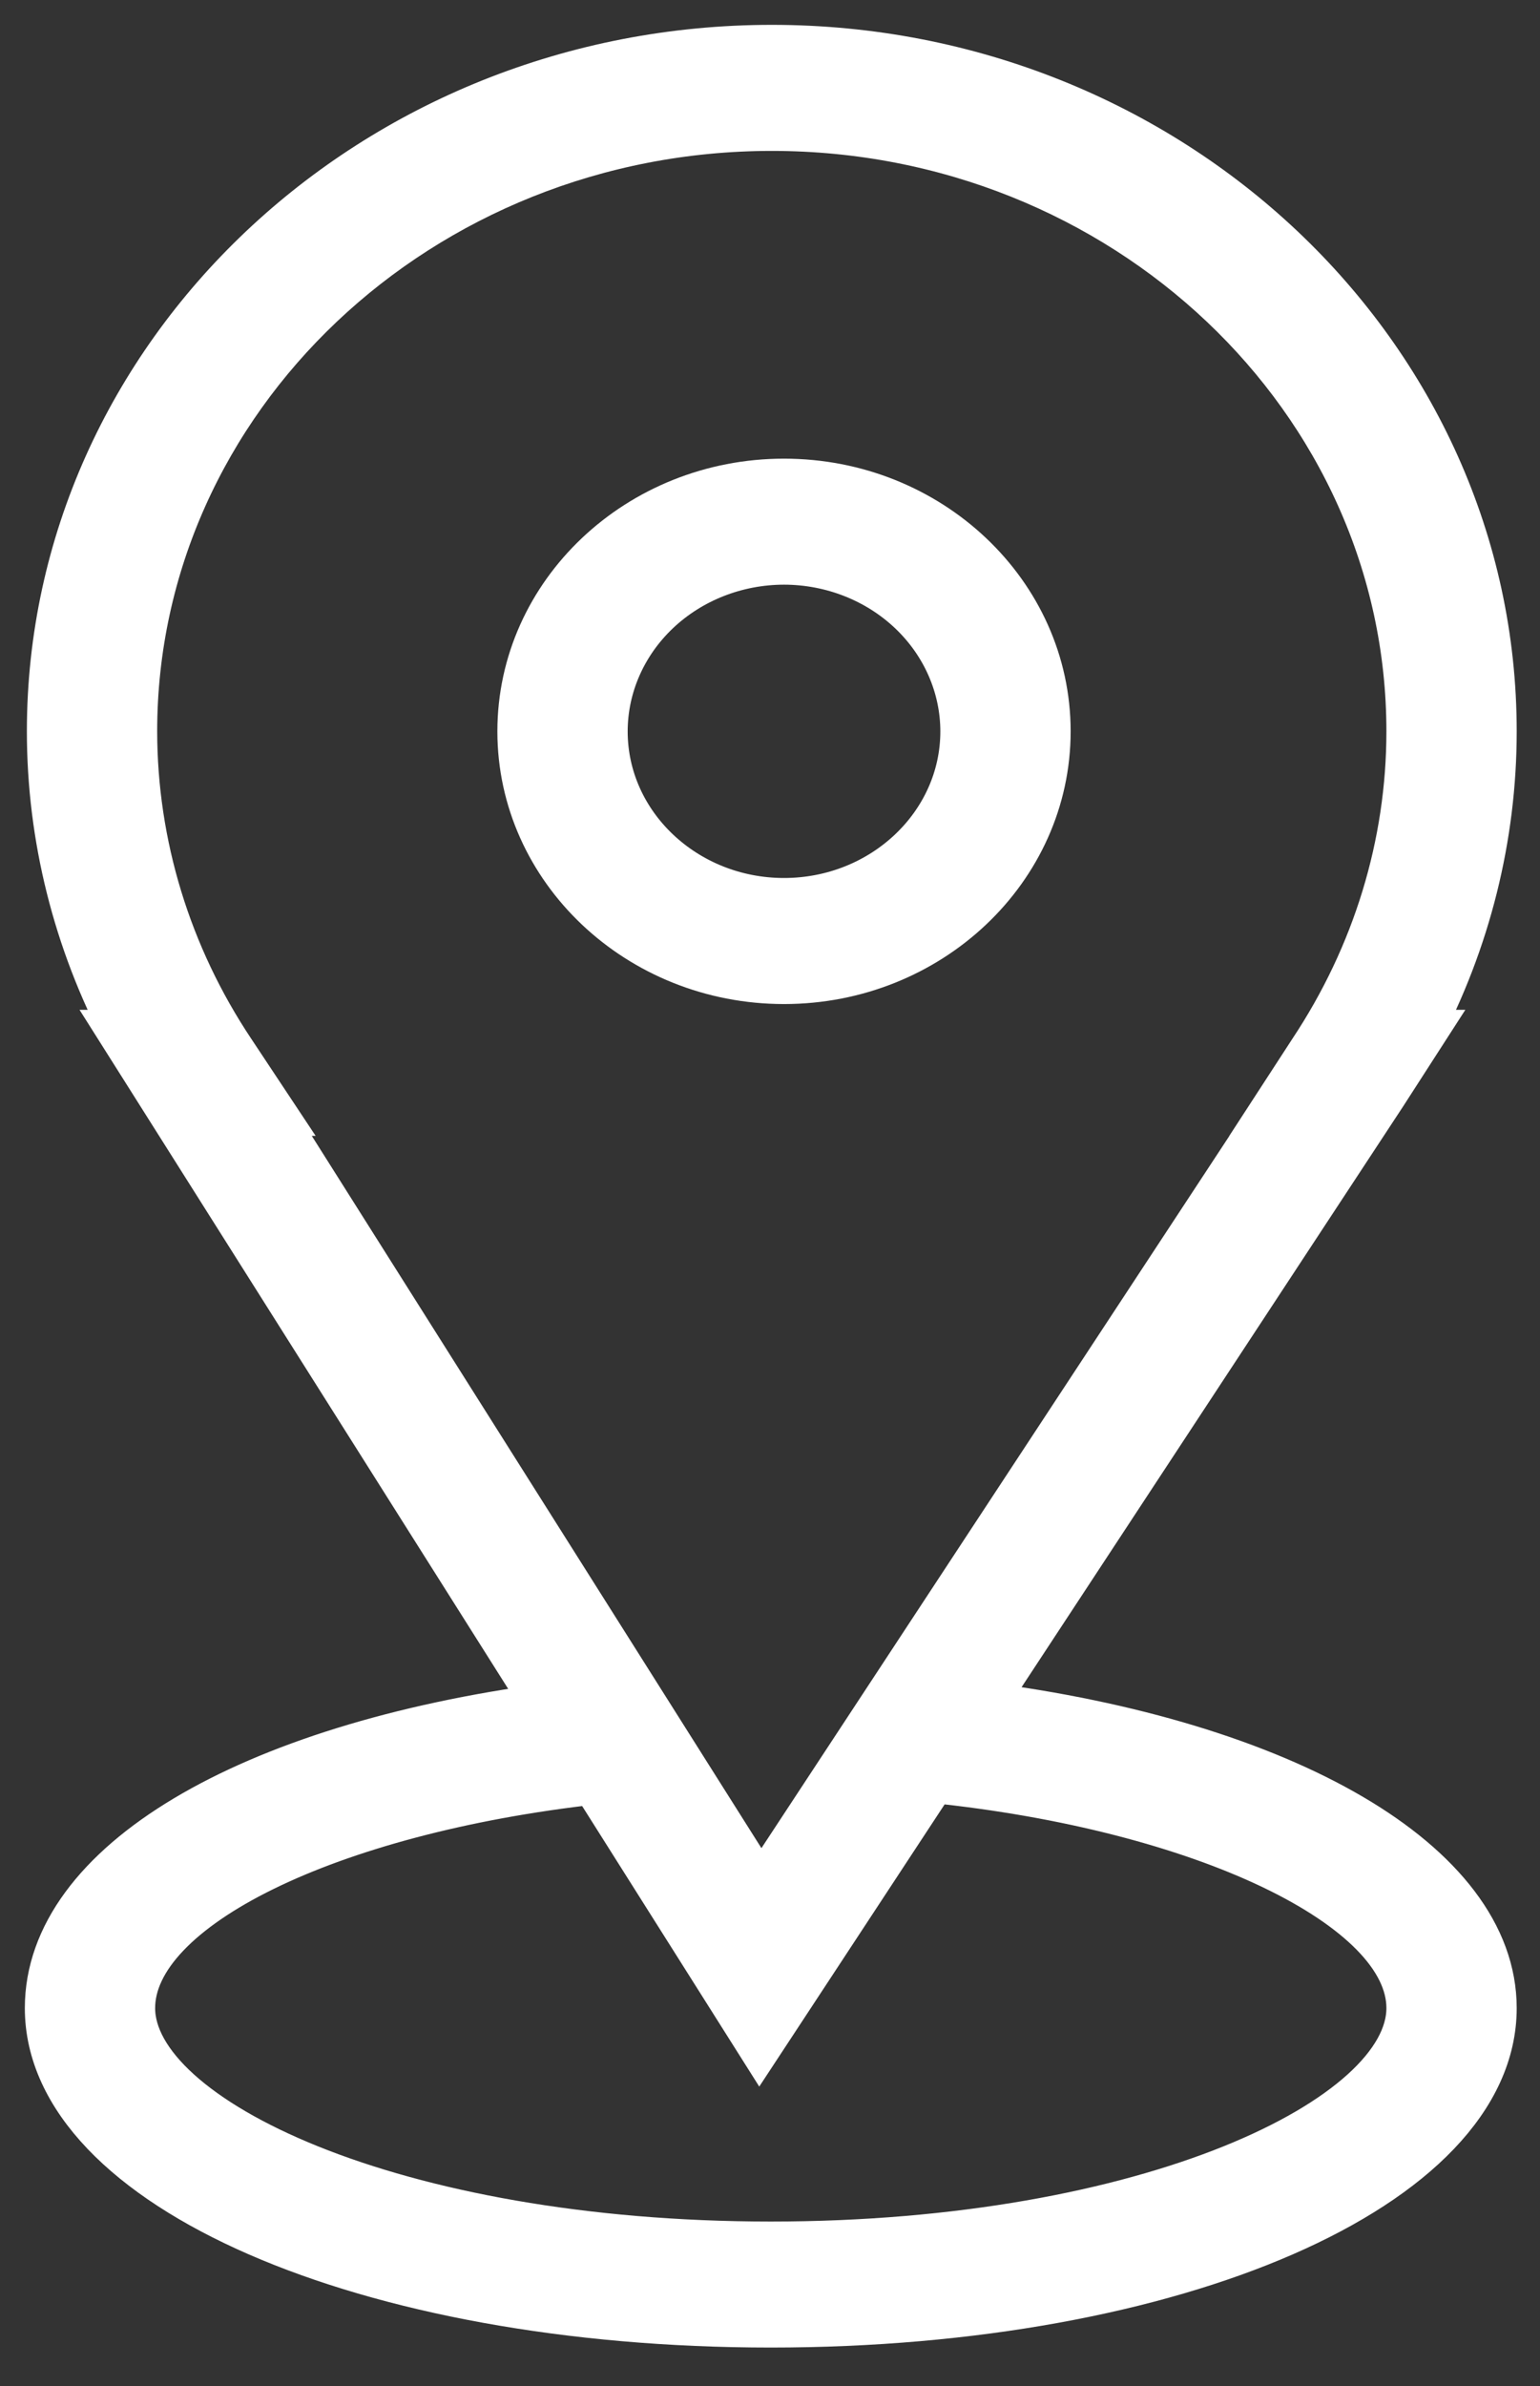
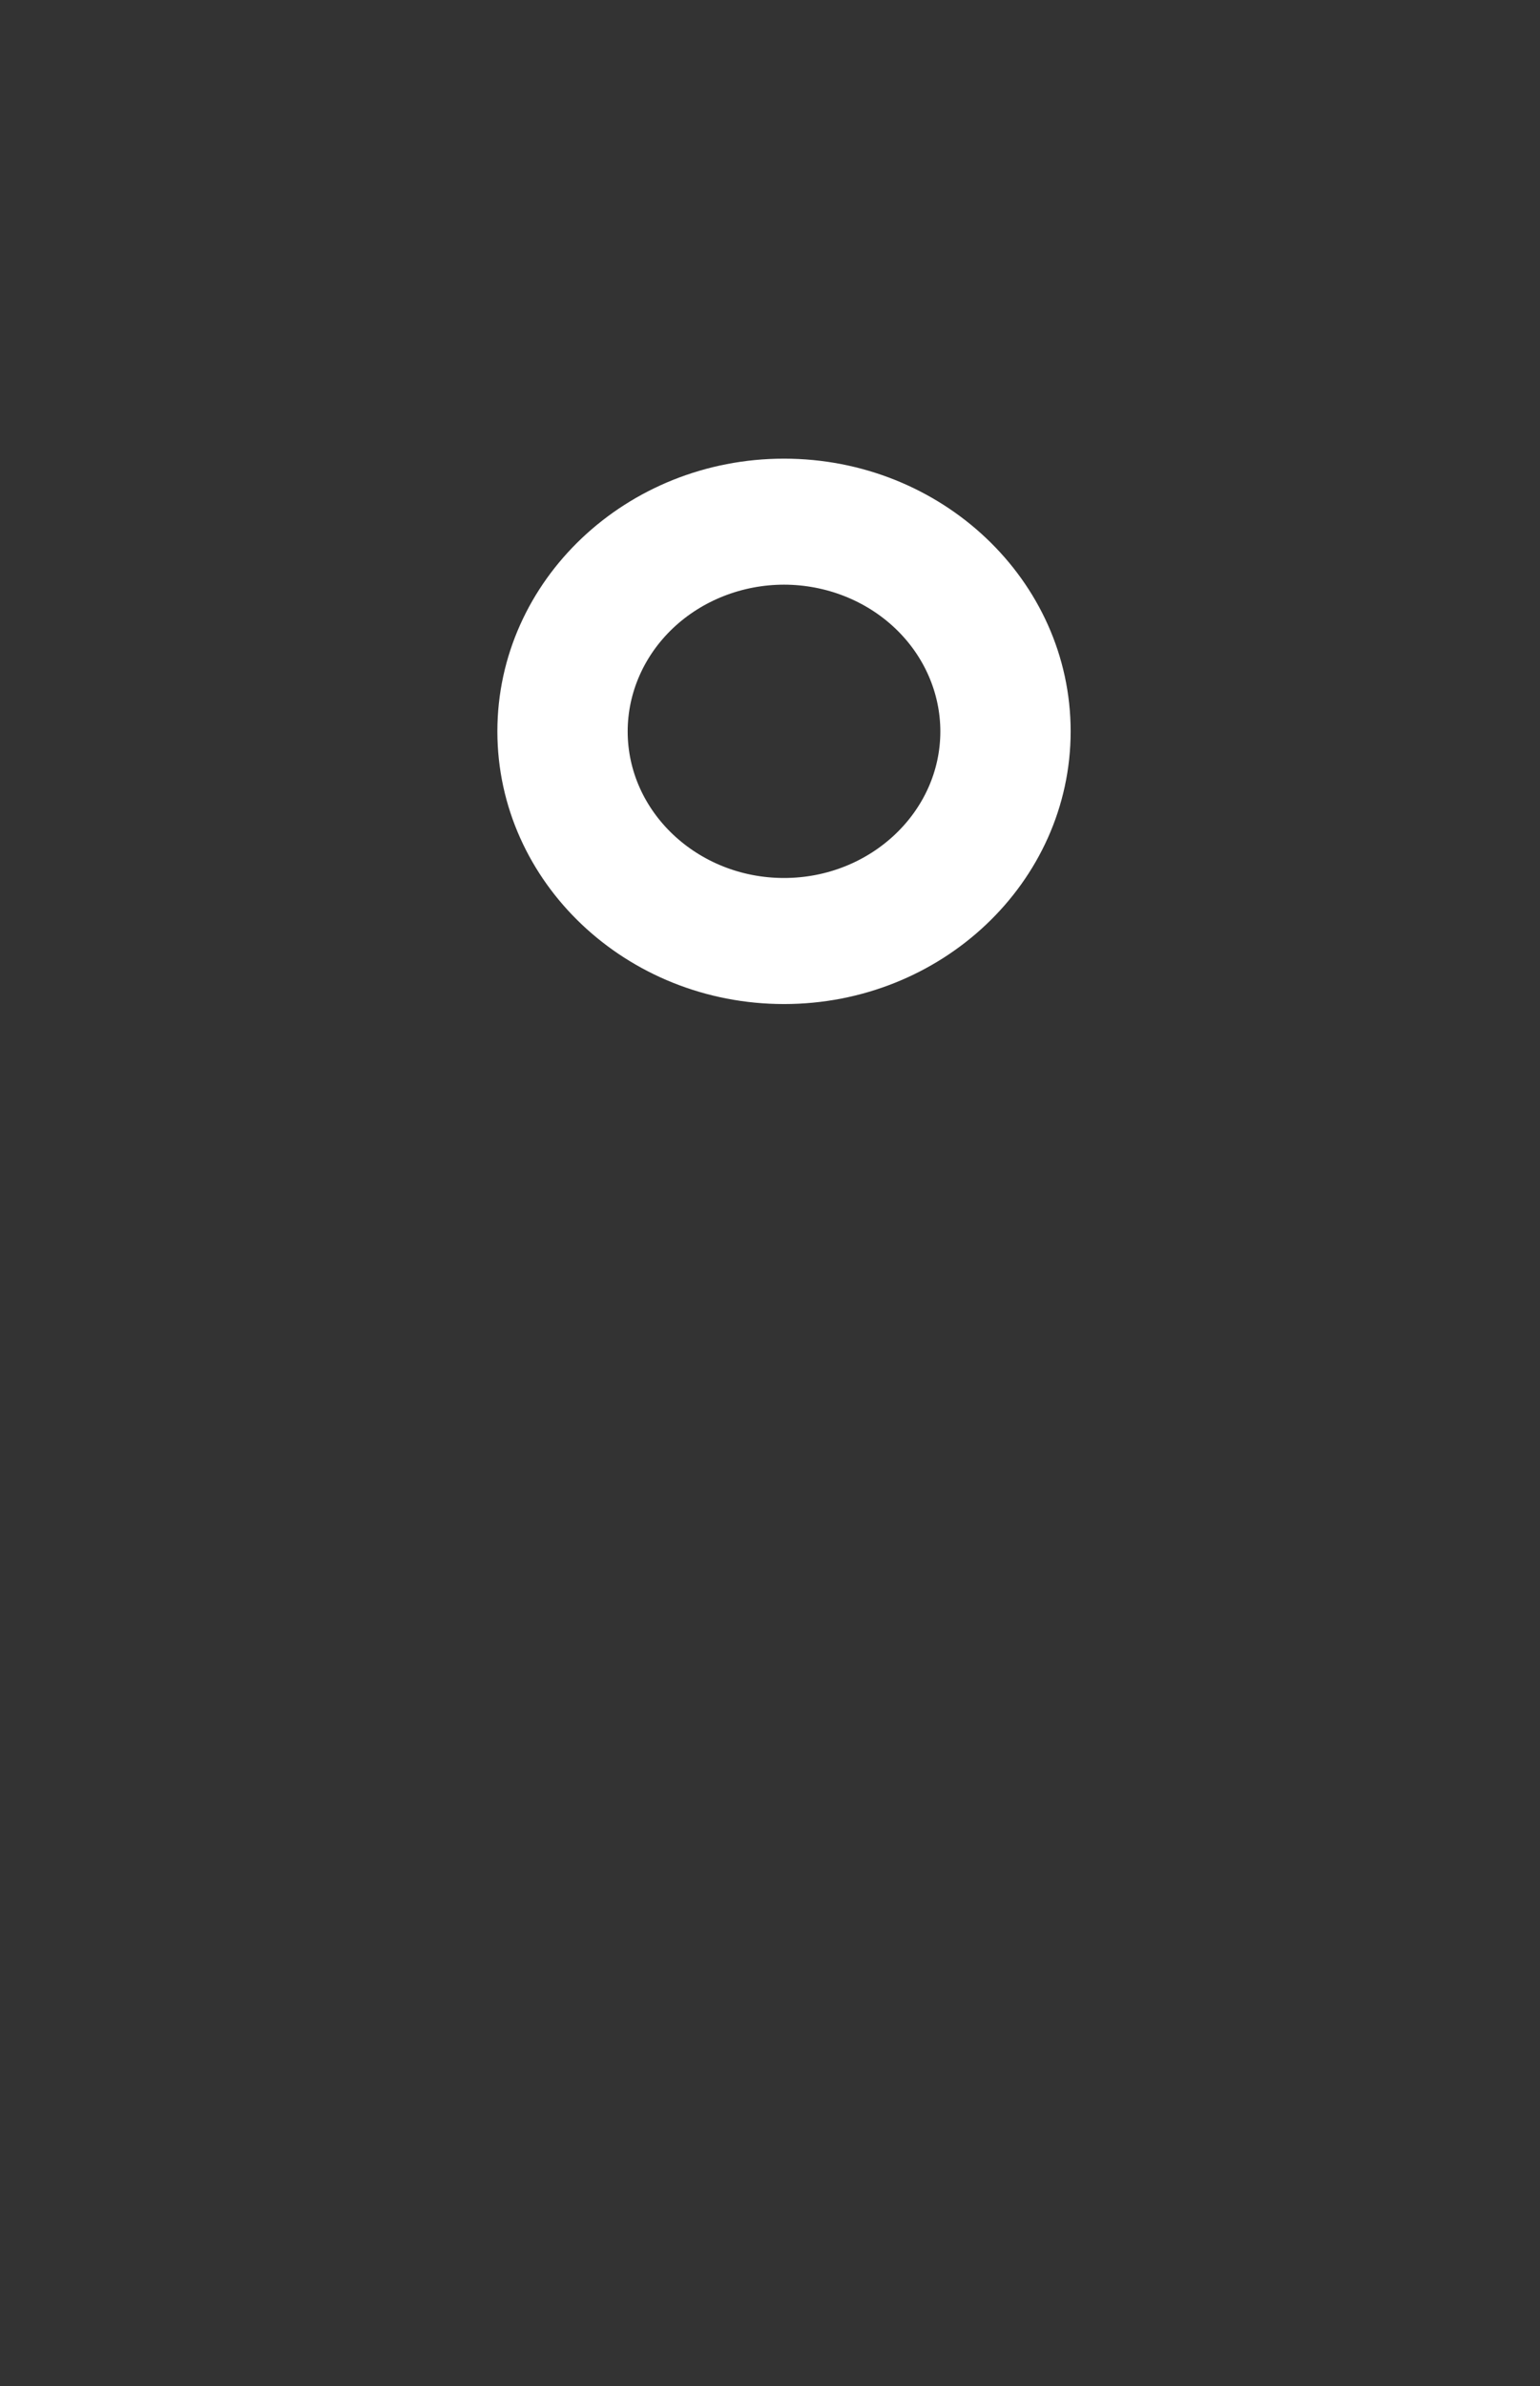
<svg xmlns="http://www.w3.org/2000/svg" width="31" height="48" viewBox="0 0 31 48" fill="none">
  <rect x="0" y="0" width="31" height="48" fill="#333333" stroke="none" />
-   <path fill-rule="evenodd" clip-rule="evenodd" d="M19.712 34.328L27.824 21.988L28.58 20.815H28.506C29.508 18.921 30.031 16.831 30.031 14.713C30.031 7.152 23.529 1 15.537 1C7.544 1 1.041 7.152 1.041 14.713C1.041 16.834 1.565 18.919 2.567 20.815H2.508L11.063 34.359C4.992 35.171 1 37.533 1 40.398C1 43.947 7.376 46.727 15.516 46.727C23.655 46.727 30.031 43.947 30.031 40.398C30.031 37.519 25.853 35.104 19.712 34.328ZM4.641 21.174C3.351 19.24 2.666 17 2.664 14.713C2.664 7.998 8.439 2.536 15.537 2.536C22.634 2.536 28.408 7.998 28.408 14.713C28.408 16.994 27.725 19.228 26.432 21.174L25.667 22.351H25.675L15.319 38.103L5.369 22.351H5.422L4.641 21.174ZM15.516 45.192C7.918 45.192 2.623 42.665 2.623 40.398C2.623 38.34 6.611 36.401 11.973 35.8L15.292 41.054L18.765 35.77C24.213 36.329 28.408 38.317 28.408 40.398C28.408 42.665 23.113 45.192 15.516 45.192Z" fill="white" stroke="white" />
  <path fill-rule="evenodd" clip-rule="evenodd" d="M15.782 19.699C18.688 19.699 21.052 17.462 21.052 14.713C21.052 11.963 18.688 9.727 15.782 9.727C12.876 9.727 10.512 11.963 10.512 14.713C10.512 17.462 12.876 19.699 15.782 19.699ZM15.782 11.262C16.749 11.263 17.676 11.627 18.36 12.274C19.043 12.921 19.428 13.798 19.429 14.713C19.429 16.615 17.793 18.163 15.782 18.163C13.771 18.163 12.135 16.615 12.135 14.713C12.136 13.798 12.521 12.921 13.204 12.274C13.888 11.627 14.815 11.263 15.782 11.262Z" fill="white" stroke="white" />
</svg>